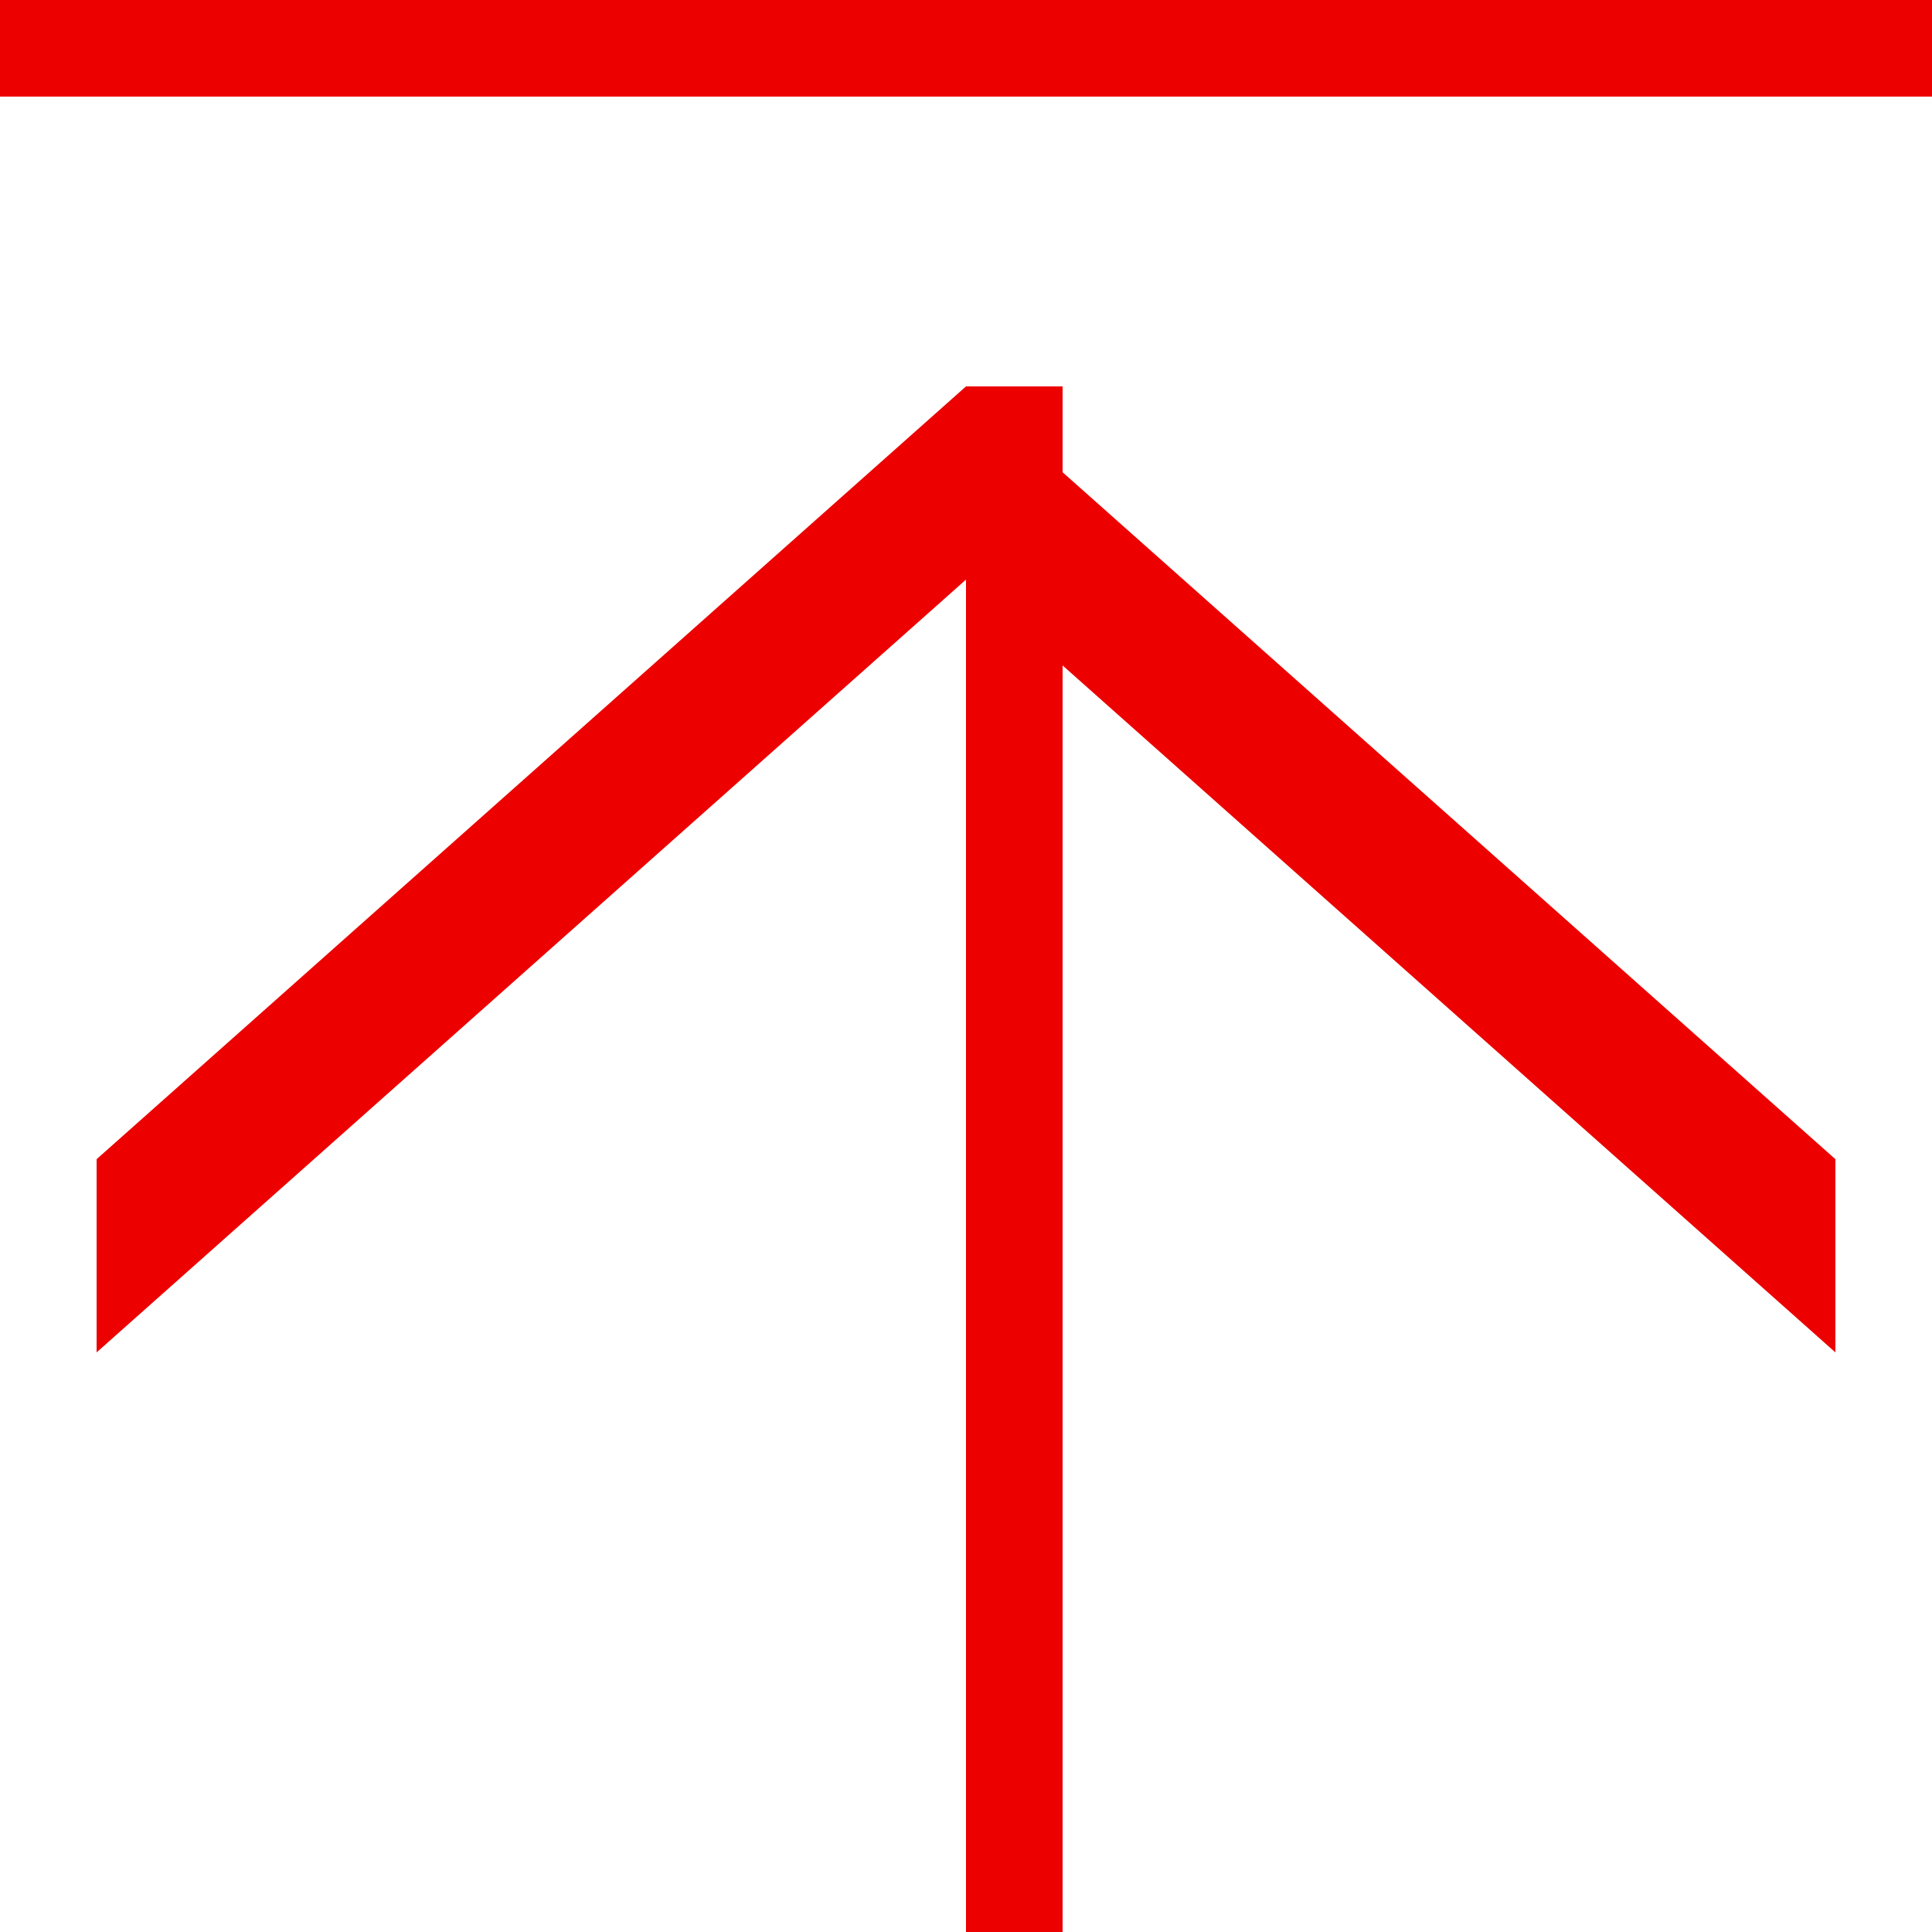
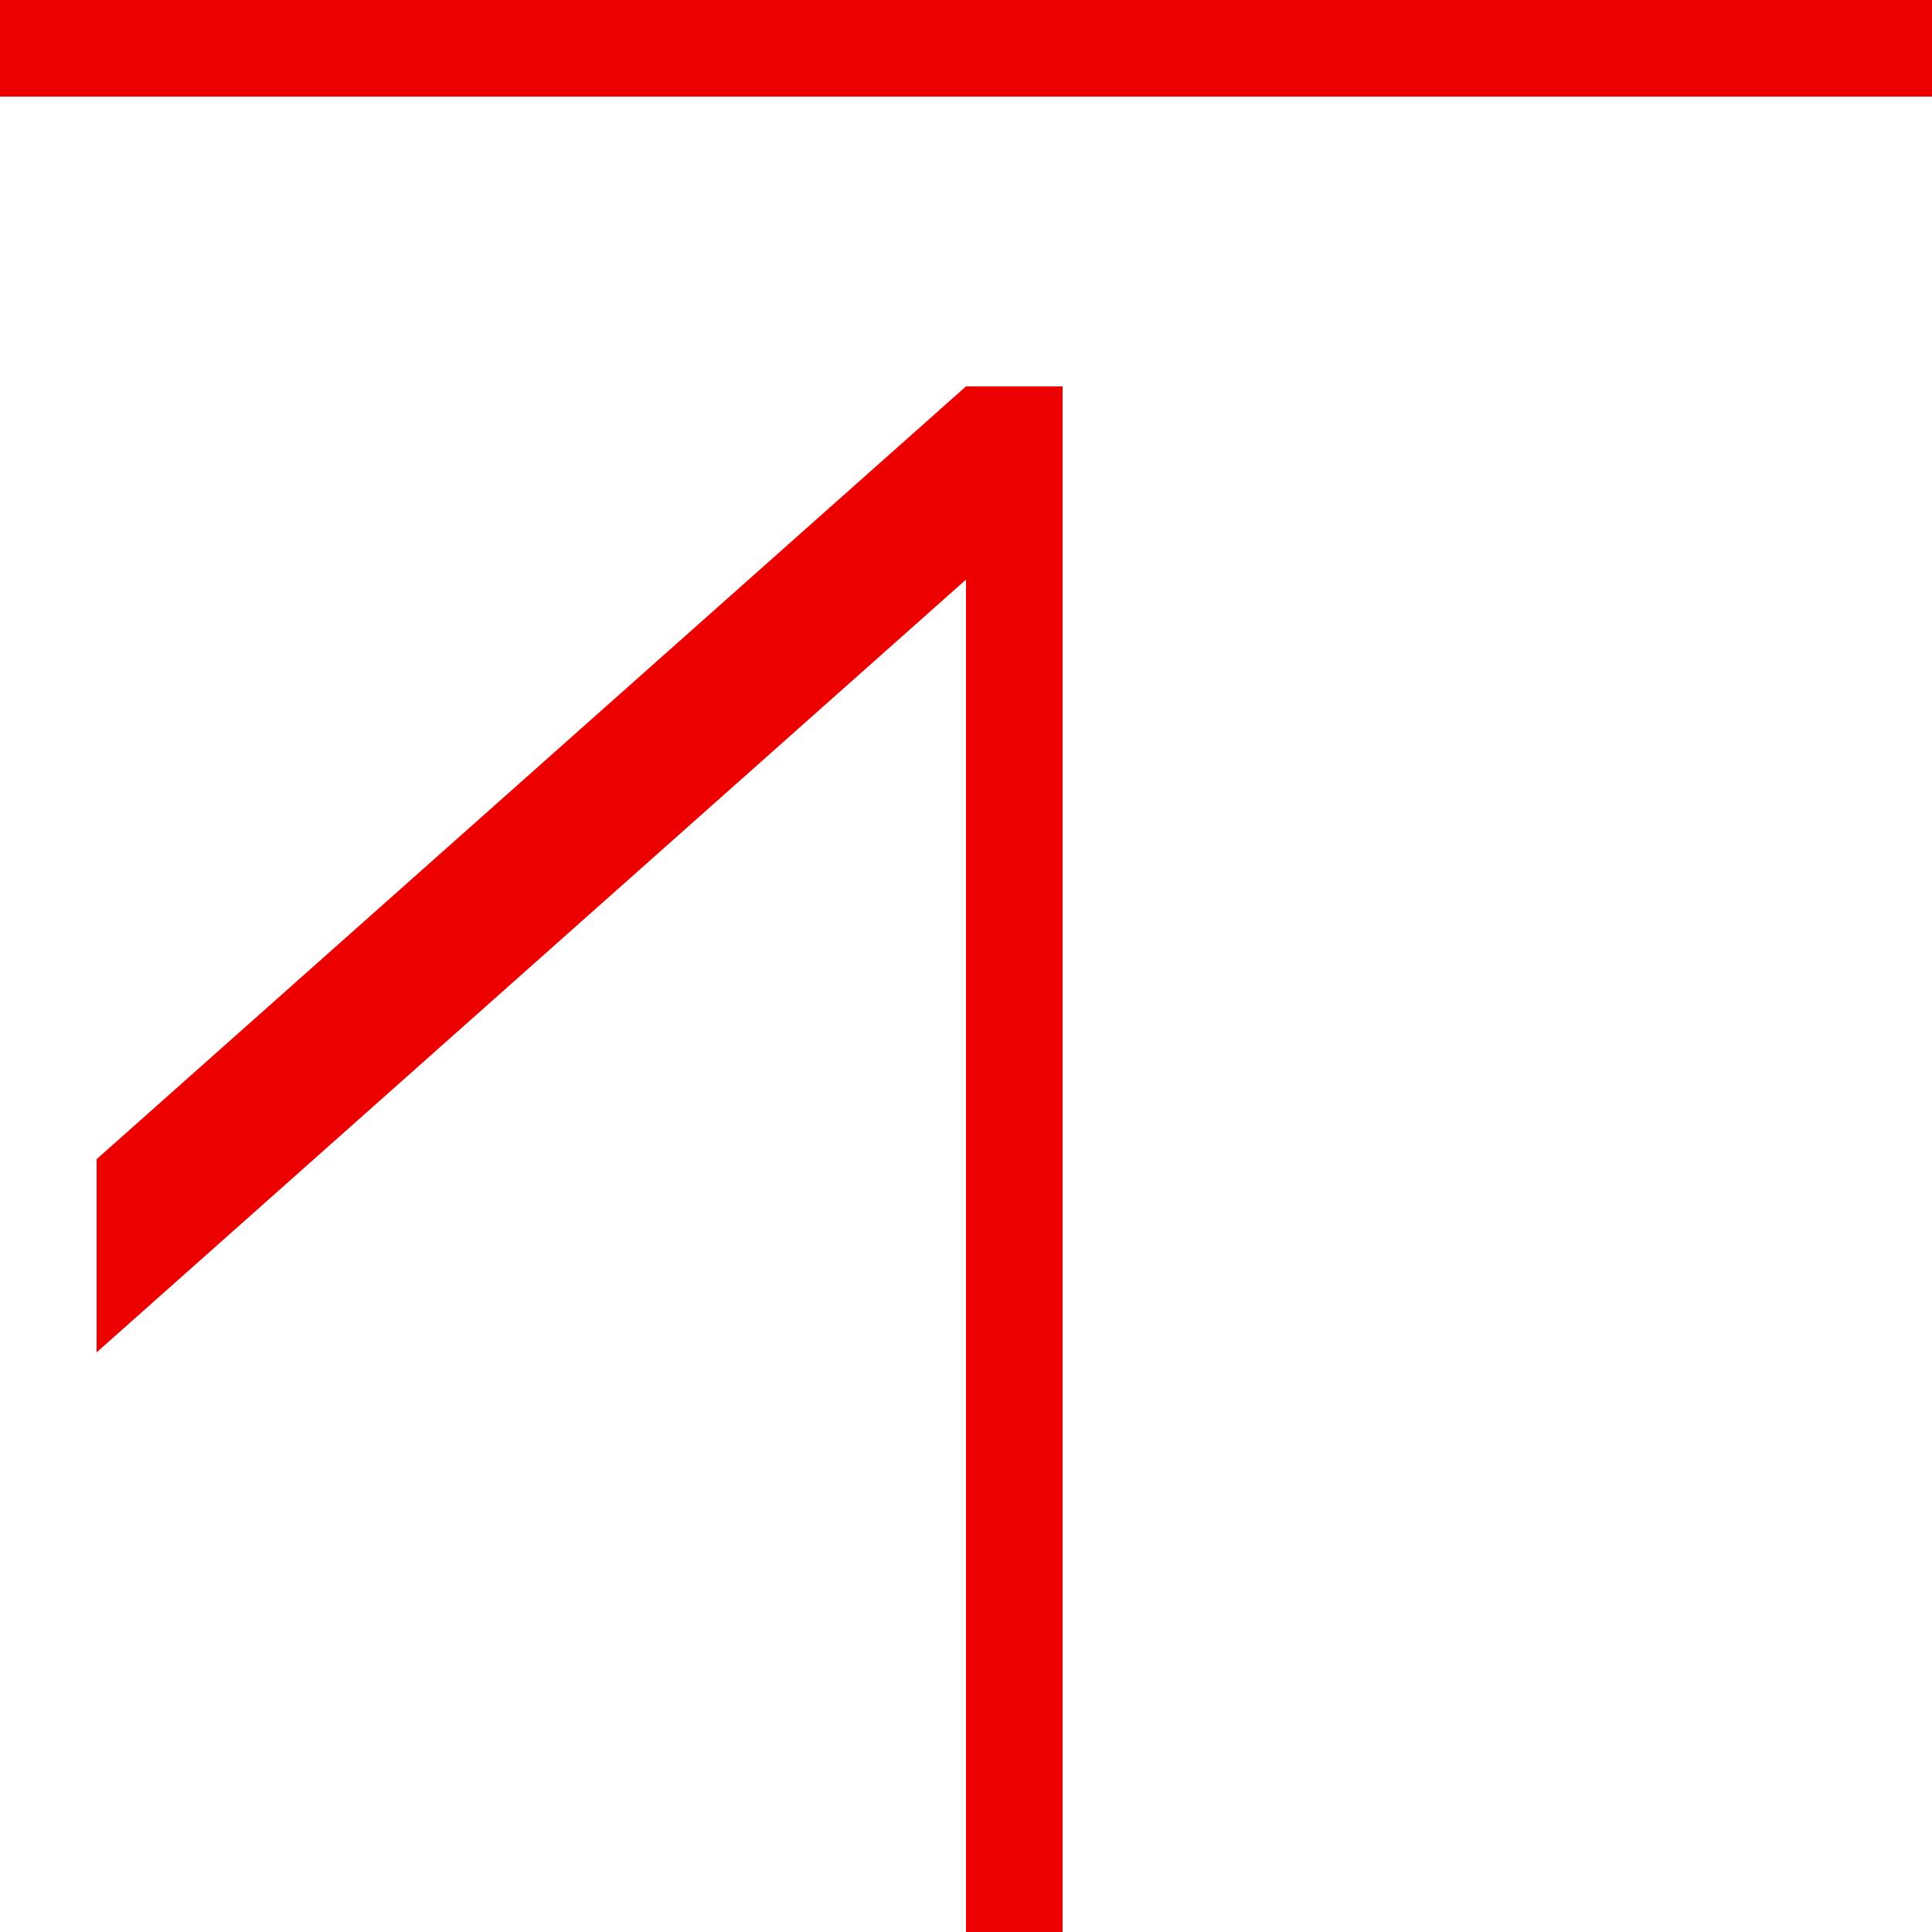
<svg xmlns="http://www.w3.org/2000/svg" id="组_65" data-name="组 65" width="20" height="20" viewBox="0 0 20 20">
  <defs>
    <style>
      .cls-1, .cls-2 {
        fill: #ec0000;
      }

      .cls-1 {
        fill-rule: evenodd;
      }
    </style>
  </defs>
-   <path id="矩形_864" data-name="矩形 864" class="cls-1" d="M1879,532l9-8v2l-9,8v-2Z" transform="translate(-1878 -520)" />
-   <path id="矩形_864_拷贝" data-name="矩形 864 拷贝" class="cls-1" d="M1897,532l-9-8v2l9,8" transform="translate(-1878 -520)" />
+   <path id="矩形_864" data-name="矩形 864" class="cls-1" d="M1879,532l9-8v2l-9,8v-2" transform="translate(-1878 -520)" />
  <rect id="矩形_863" data-name="矩形 863" class="cls-2" x="10" y="4" width="1" height="16" />
  <rect id="矩形_862" data-name="矩形 862" class="cls-2" width="20" height="1" />
</svg>